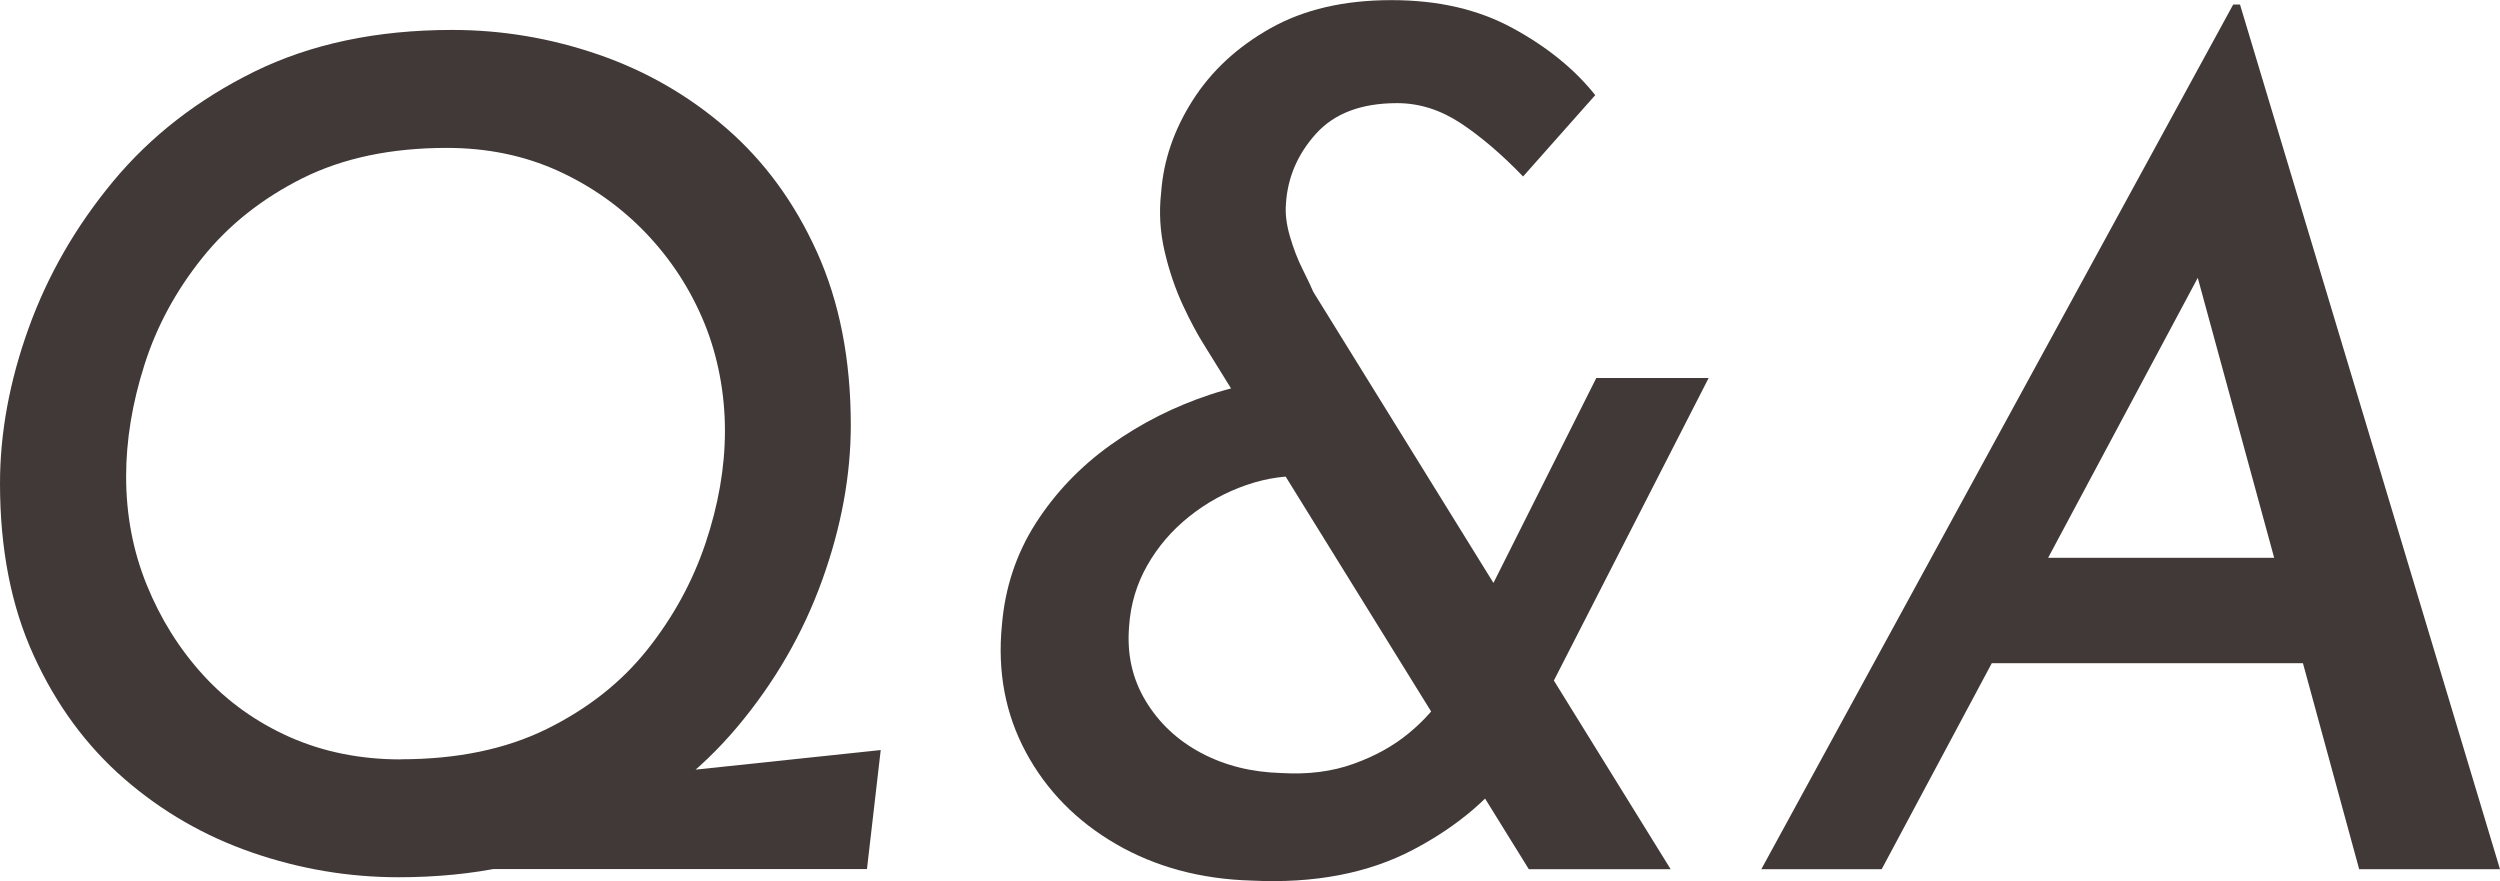
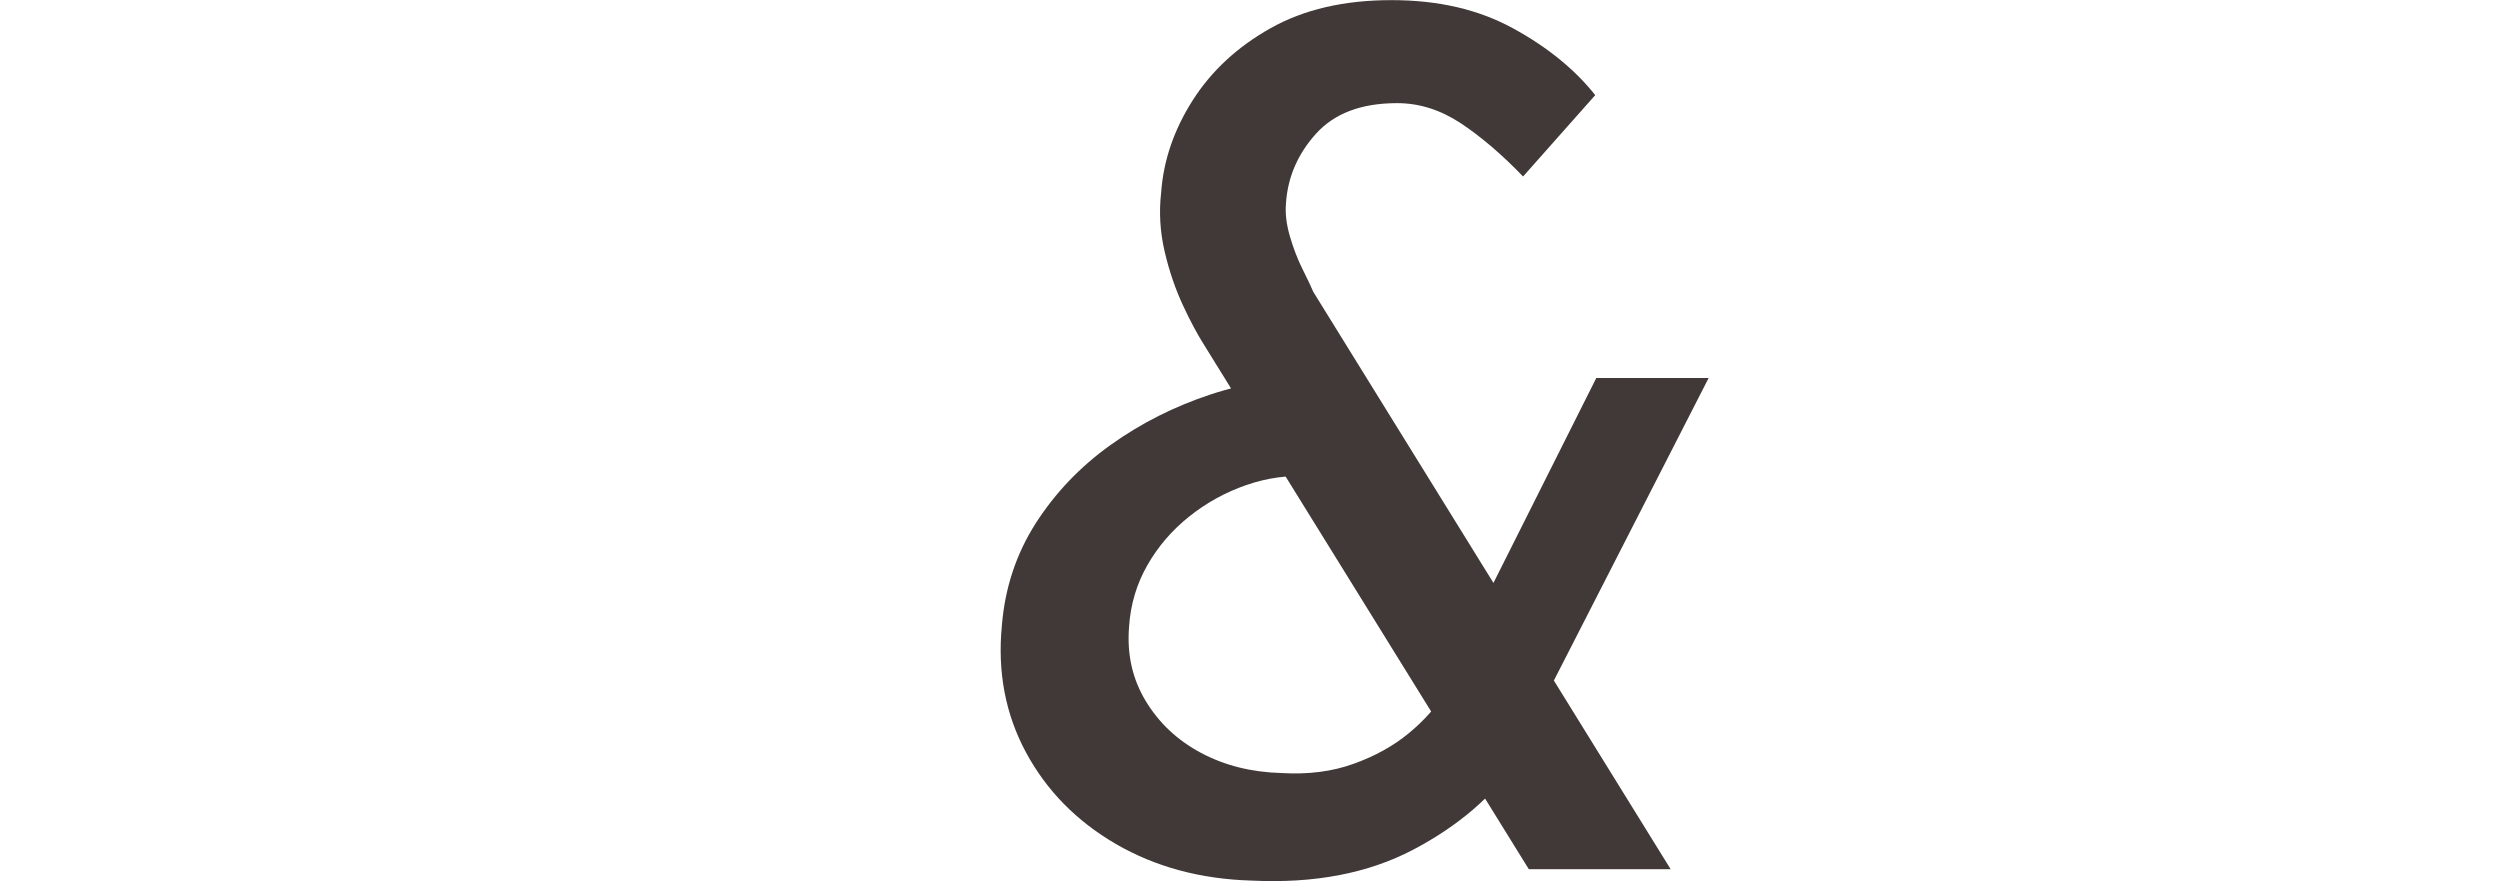
<svg xmlns="http://www.w3.org/2000/svg" id="_レイヤー_2" viewBox="0 0 187.12 65.96">
  <defs>
    <style>.cls-1{fill:#403937;stroke-width:0px;}</style>
  </defs>
  <g id="_レイヤー_1-2">
-     <path class="cls-1" d="m29.83,65.66c-3.72,0-7.36-.61-10.93-1.84-3.57-1.23-6.77-3.07-9.6-5.53-2.83-2.46-5.09-5.53-6.77-9.21-1.69-3.69-2.53-7.98-2.53-12.9,0-3.77.71-7.64,2.14-11.61,1.43-3.97,3.54-7.64,6.34-11.01,2.8-3.37,6.31-6.1,10.54-8.19,4.23-2.08,9.17-3.13,14.83-3.13,3.71,0,7.36.61,10.93,1.84,3.57,1.23,6.77,3.07,9.6,5.53,2.83,2.46,5.09,5.54,6.77,9.26,1.68,3.72,2.53,8.03,2.53,12.94,0,3.77-.71,7.64-2.14,11.61-1.43,3.97-3.54,7.63-6.34,10.97-2.8,3.34-6.31,6.06-10.54,8.14-4.23,2.09-9.17,3.13-14.83,3.13Zm.17-8.83c4.23,0,7.87-.76,10.93-2.27,3.06-1.51,5.56-3.48,7.5-5.91,1.94-2.43,3.4-5.09,4.37-7.97.97-2.88,1.46-5.7,1.46-8.44s-.51-5.54-1.54-8.06c-1.03-2.51-2.49-4.76-4.37-6.73-1.89-1.97-4.09-3.53-6.6-4.67-2.52-1.14-5.29-1.71-8.31-1.71-4.17,0-7.77.76-10.8,2.27-3.03,1.52-5.53,3.5-7.5,5.96-1.97,2.46-3.42,5.13-4.33,8.01-.92,2.89-1.37,5.67-1.37,8.36,0,2.86.51,5.56,1.54,8.1,1.03,2.54,2.44,4.8,4.24,6.77,1.8,1.97,3.96,3.51,6.47,4.63,2.51,1.11,5.28,1.67,8.31,1.67Zm14.83,1.54l21.09-2.23-1.03,8.91h-32.57l12.51-6.69Z" />
    <path class="cls-1" d="m97.97,35.66c-1.54-.11-3.1.1-4.67.64-1.57.54-3,1.33-4.29,2.36-1.29,1.03-2.33,2.24-3.13,3.64-.8,1.4-1.26,2.93-1.37,4.59-.17,2.06.24,3.91,1.24,5.57,1,1.66,2.39,2.96,4.16,3.9,1.77.94,3.77,1.44,6,1.5,2,.12,3.8-.11,5.4-.69,1.6-.57,2.99-1.34,4.16-2.31,1.17-.97,2.13-2.06,2.87-3.26l5.23,5.31c-1.83,2.69-4.43,4.92-7.8,6.69-3.37,1.77-7.4,2.54-12.09,2.31-3.83-.11-7.21-1.03-10.16-2.74-2.94-1.71-5.19-4-6.73-6.86-1.54-2.86-2.14-6.03-1.8-9.51.23-2.8,1.07-5.34,2.53-7.63,1.46-2.28,3.33-4.24,5.61-5.87,2.28-1.63,4.77-2.88,7.46-3.77,2.69-.89,5.4-1.27,8.14-1.16l-.77,7.29Zm27.09,29.4h-10.63l-24.26-39.17c-.51-.8-1.06-1.81-1.63-3.04-.57-1.23-1.03-2.57-1.37-4.03-.34-1.46-.43-2.93-.26-4.41.17-2.4.96-4.7,2.36-6.9,1.4-2.2,3.34-4,5.83-5.4,2.49-1.4,5.5-2.1,9.04-2.1s6.51.7,9.09,2.1c2.57,1.4,4.63,3.07,6.17,5.01l-5.4,6.09c-1.6-1.66-3.16-2.99-4.67-3.99-1.52-1-3.1-1.5-4.76-1.5-2.69,0-4.71.77-6.09,2.31s-2.11,3.29-2.23,5.23c-.06.74.04,1.56.3,2.44.26.89.57,1.7.94,2.44.37.74.64,1.31.81,1.71l26.74,43.2Zm-5.57-36.77h8.4l-13.46,26.31-6.09-4.11,11.14-22.2Z" />
-     <path class="cls-1" d="m140.83,65.06h-9L167.15.34h.51l19.46,64.72h-10.54l-13.71-50.23,7.11-4.29-29.14,54.52Zm10.54-23.31h22.2l2.06,7.89h-27.94l3.69-7.89Z" />
  </g>
</svg>